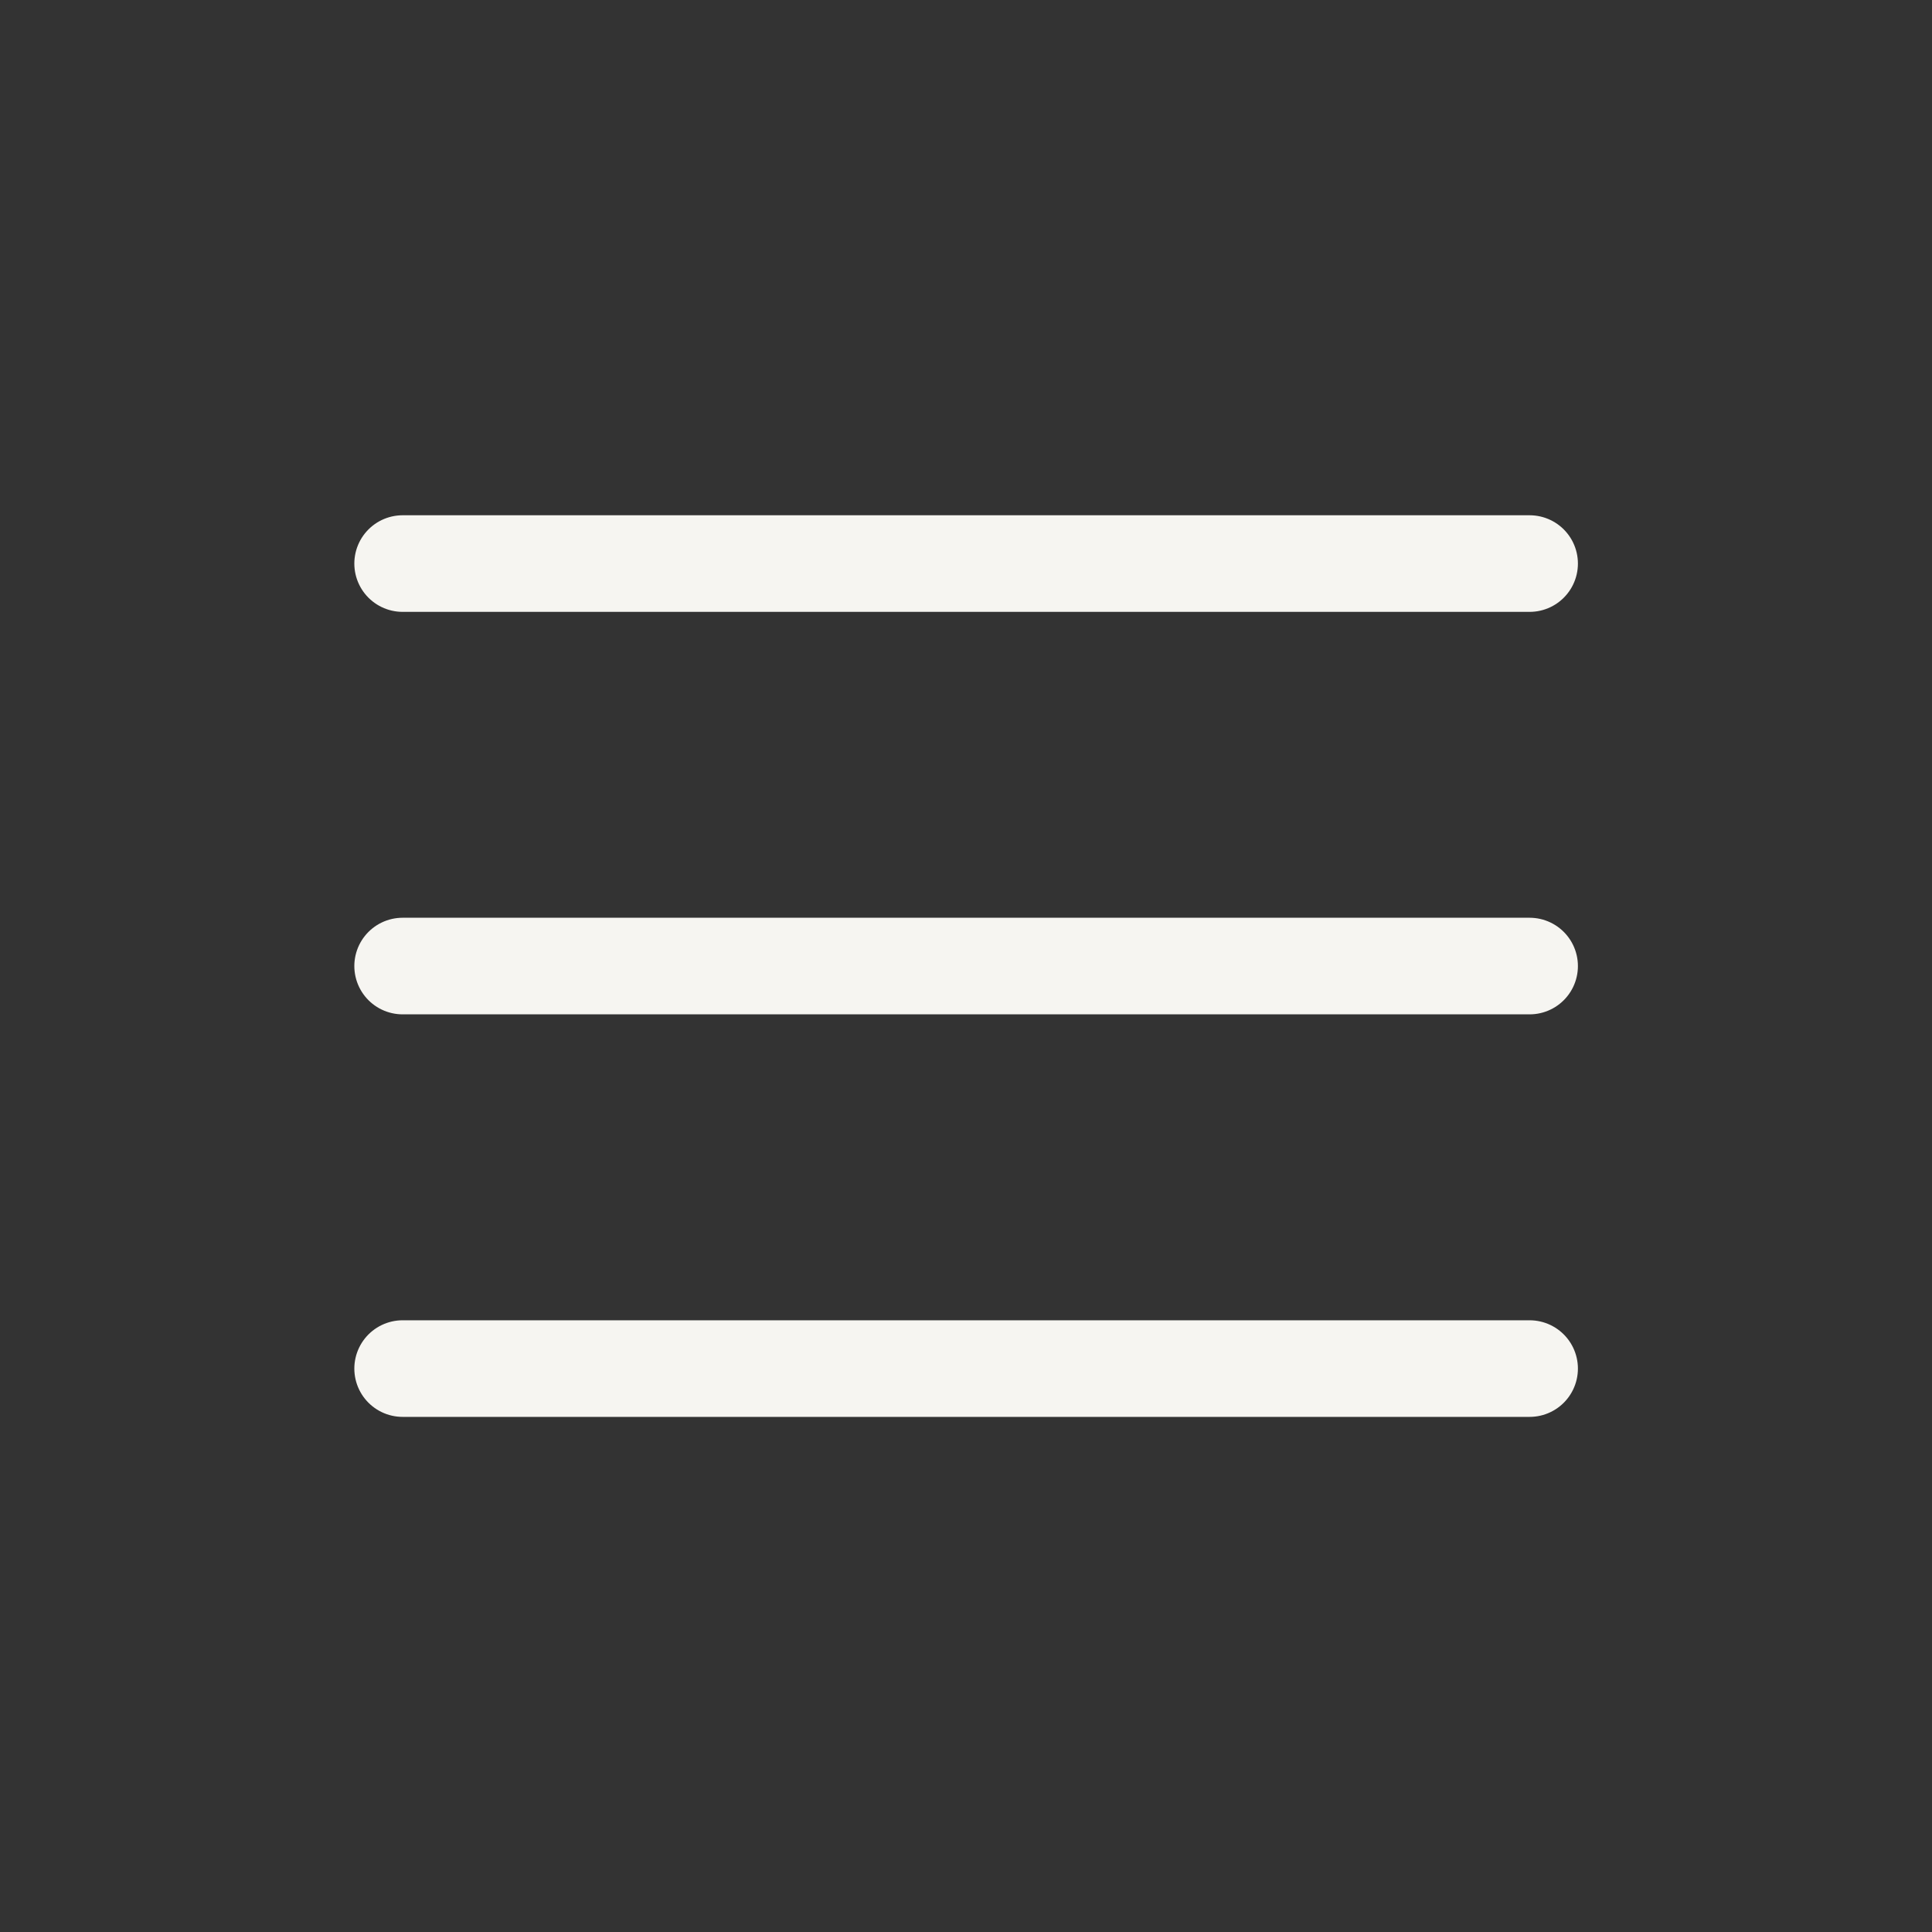
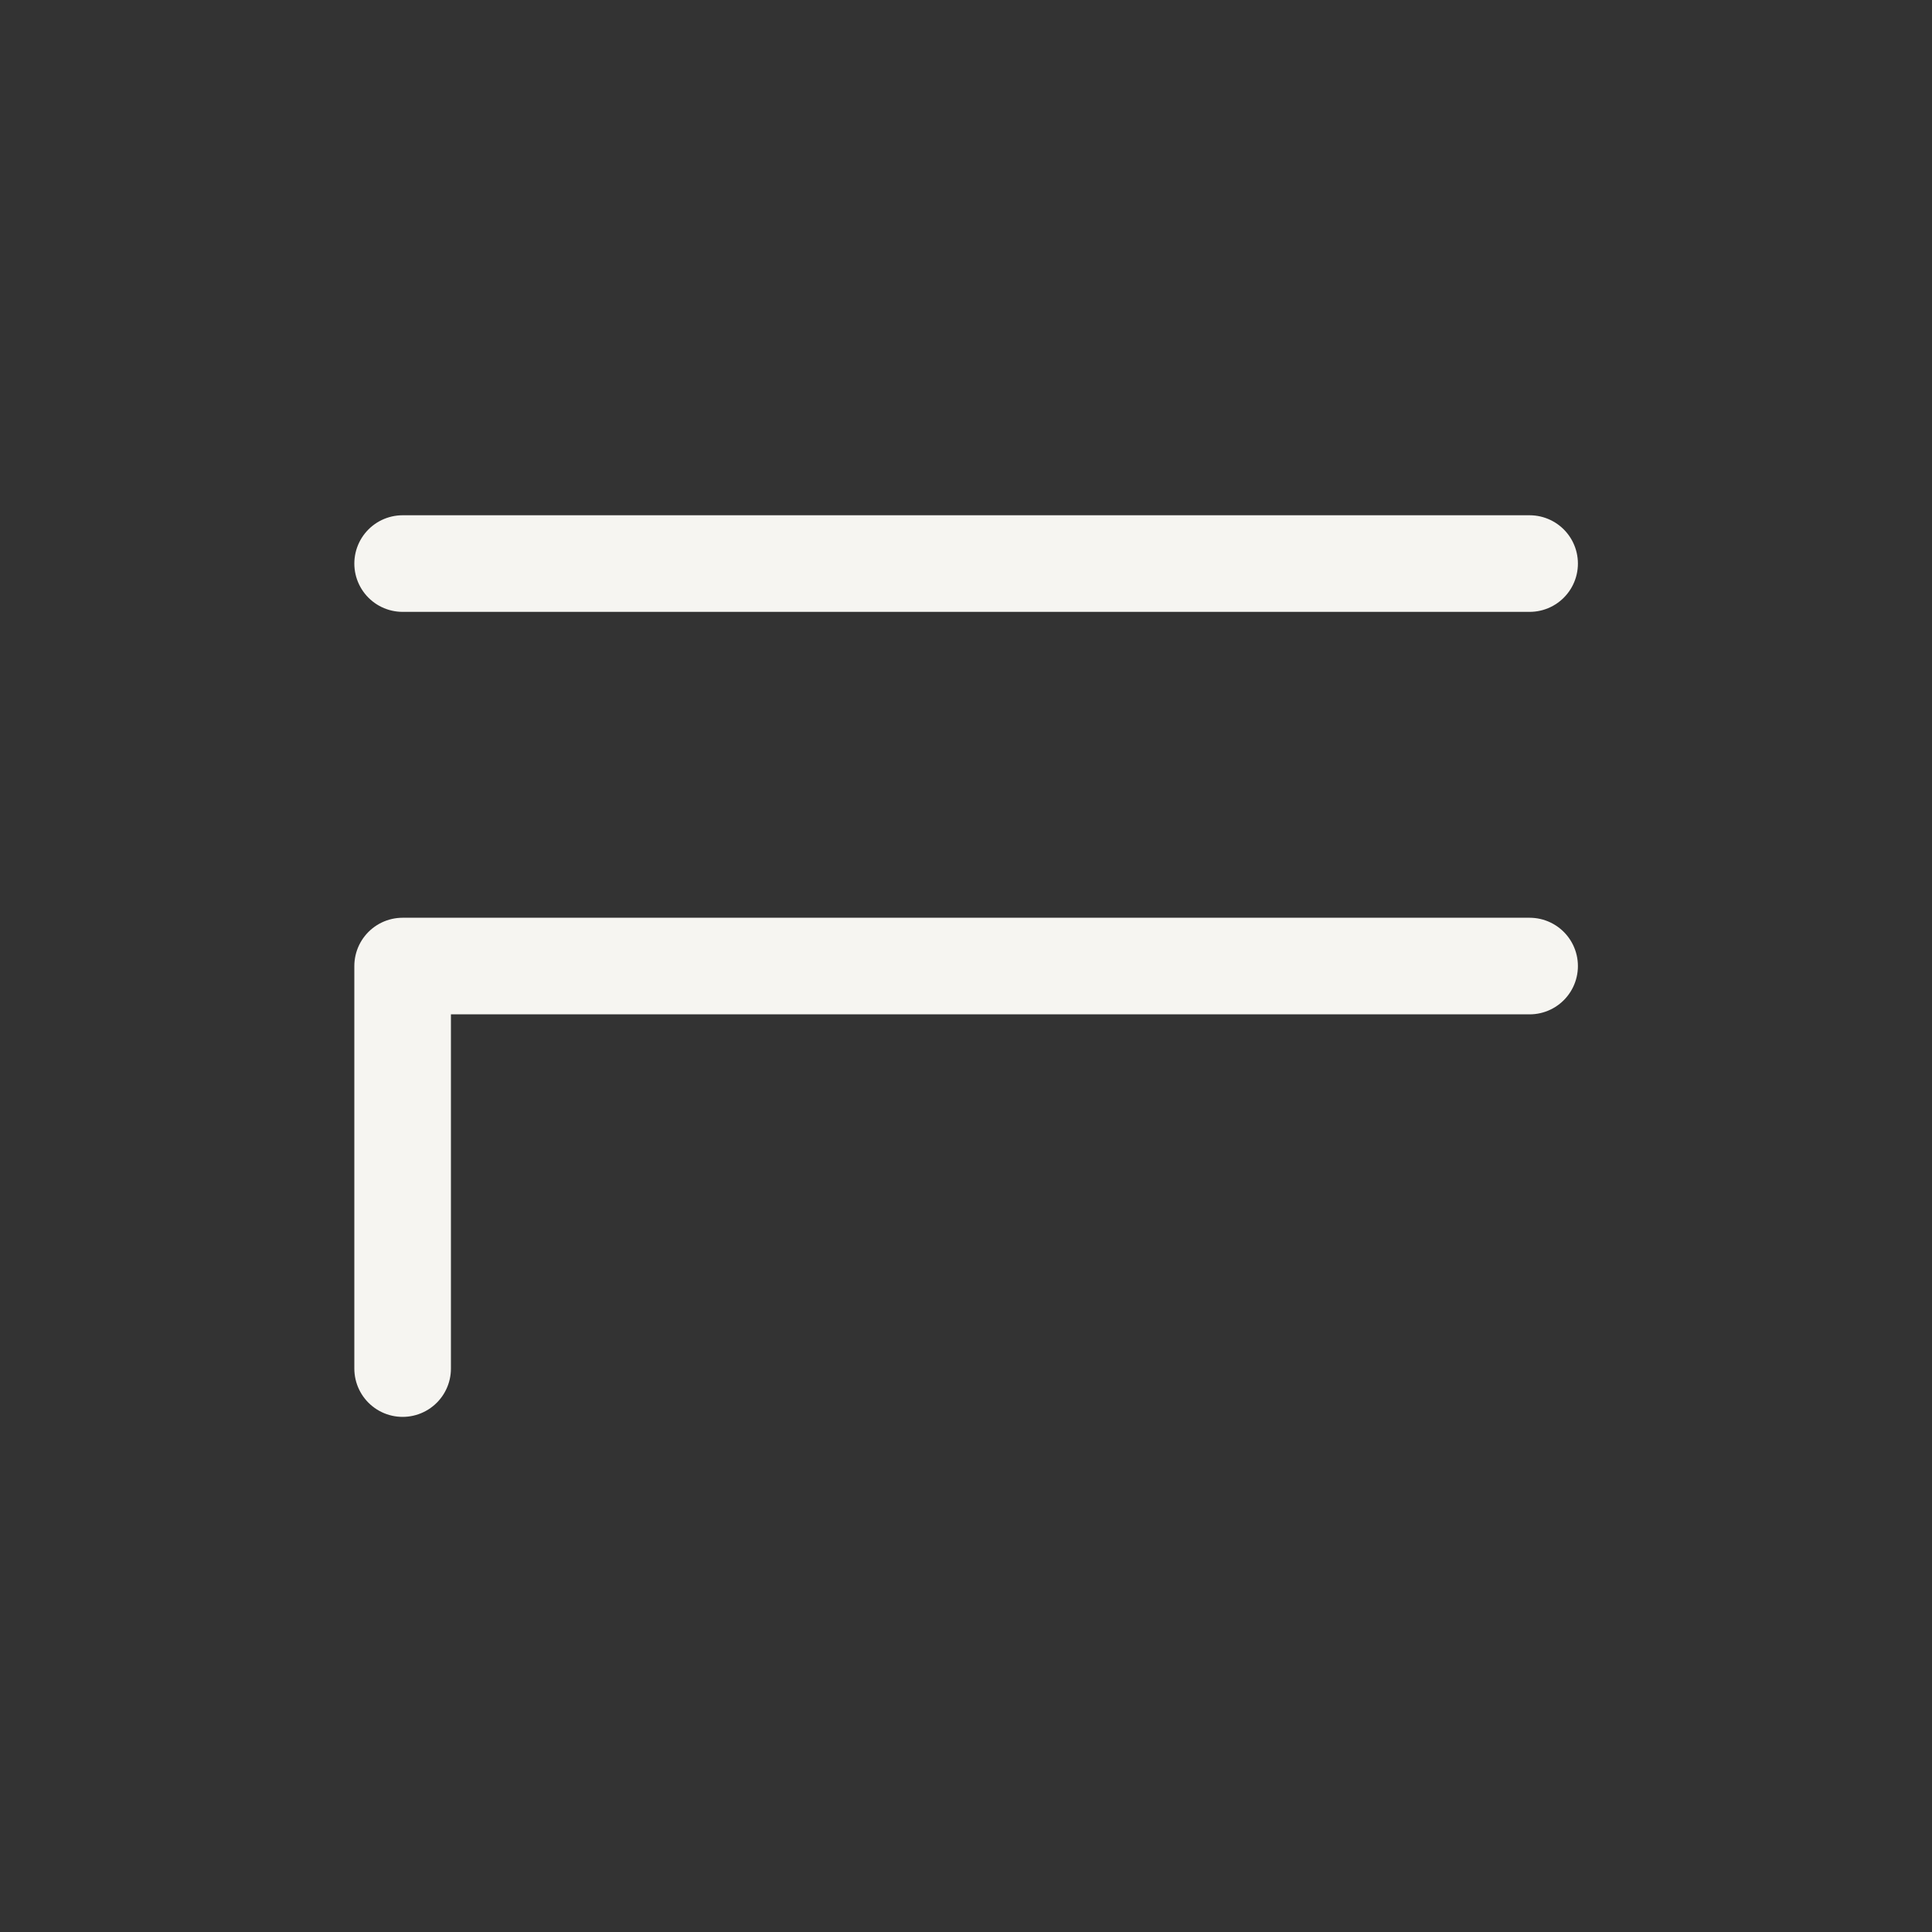
<svg xmlns="http://www.w3.org/2000/svg" width="40" height="40" viewBox="0 0 40 40" fill="none">
  <rect x="0" y="0" width="40" height="40" fill="#333333" stroke="none" />
-   <path d="M31.669 11.668L8.336 11.668M31.669 20.001H8.336M31.669 28.335L8.336 28.335" stroke="#F6F5F1" stroke-width="2" stroke-linecap="round" stroke-linejoin="round" />
+   <path d="M31.669 11.668L8.336 11.668M31.669 20.001H8.336L8.336 28.335" stroke="#F6F5F1" stroke-width="2" stroke-linecap="round" stroke-linejoin="round" />
</svg>